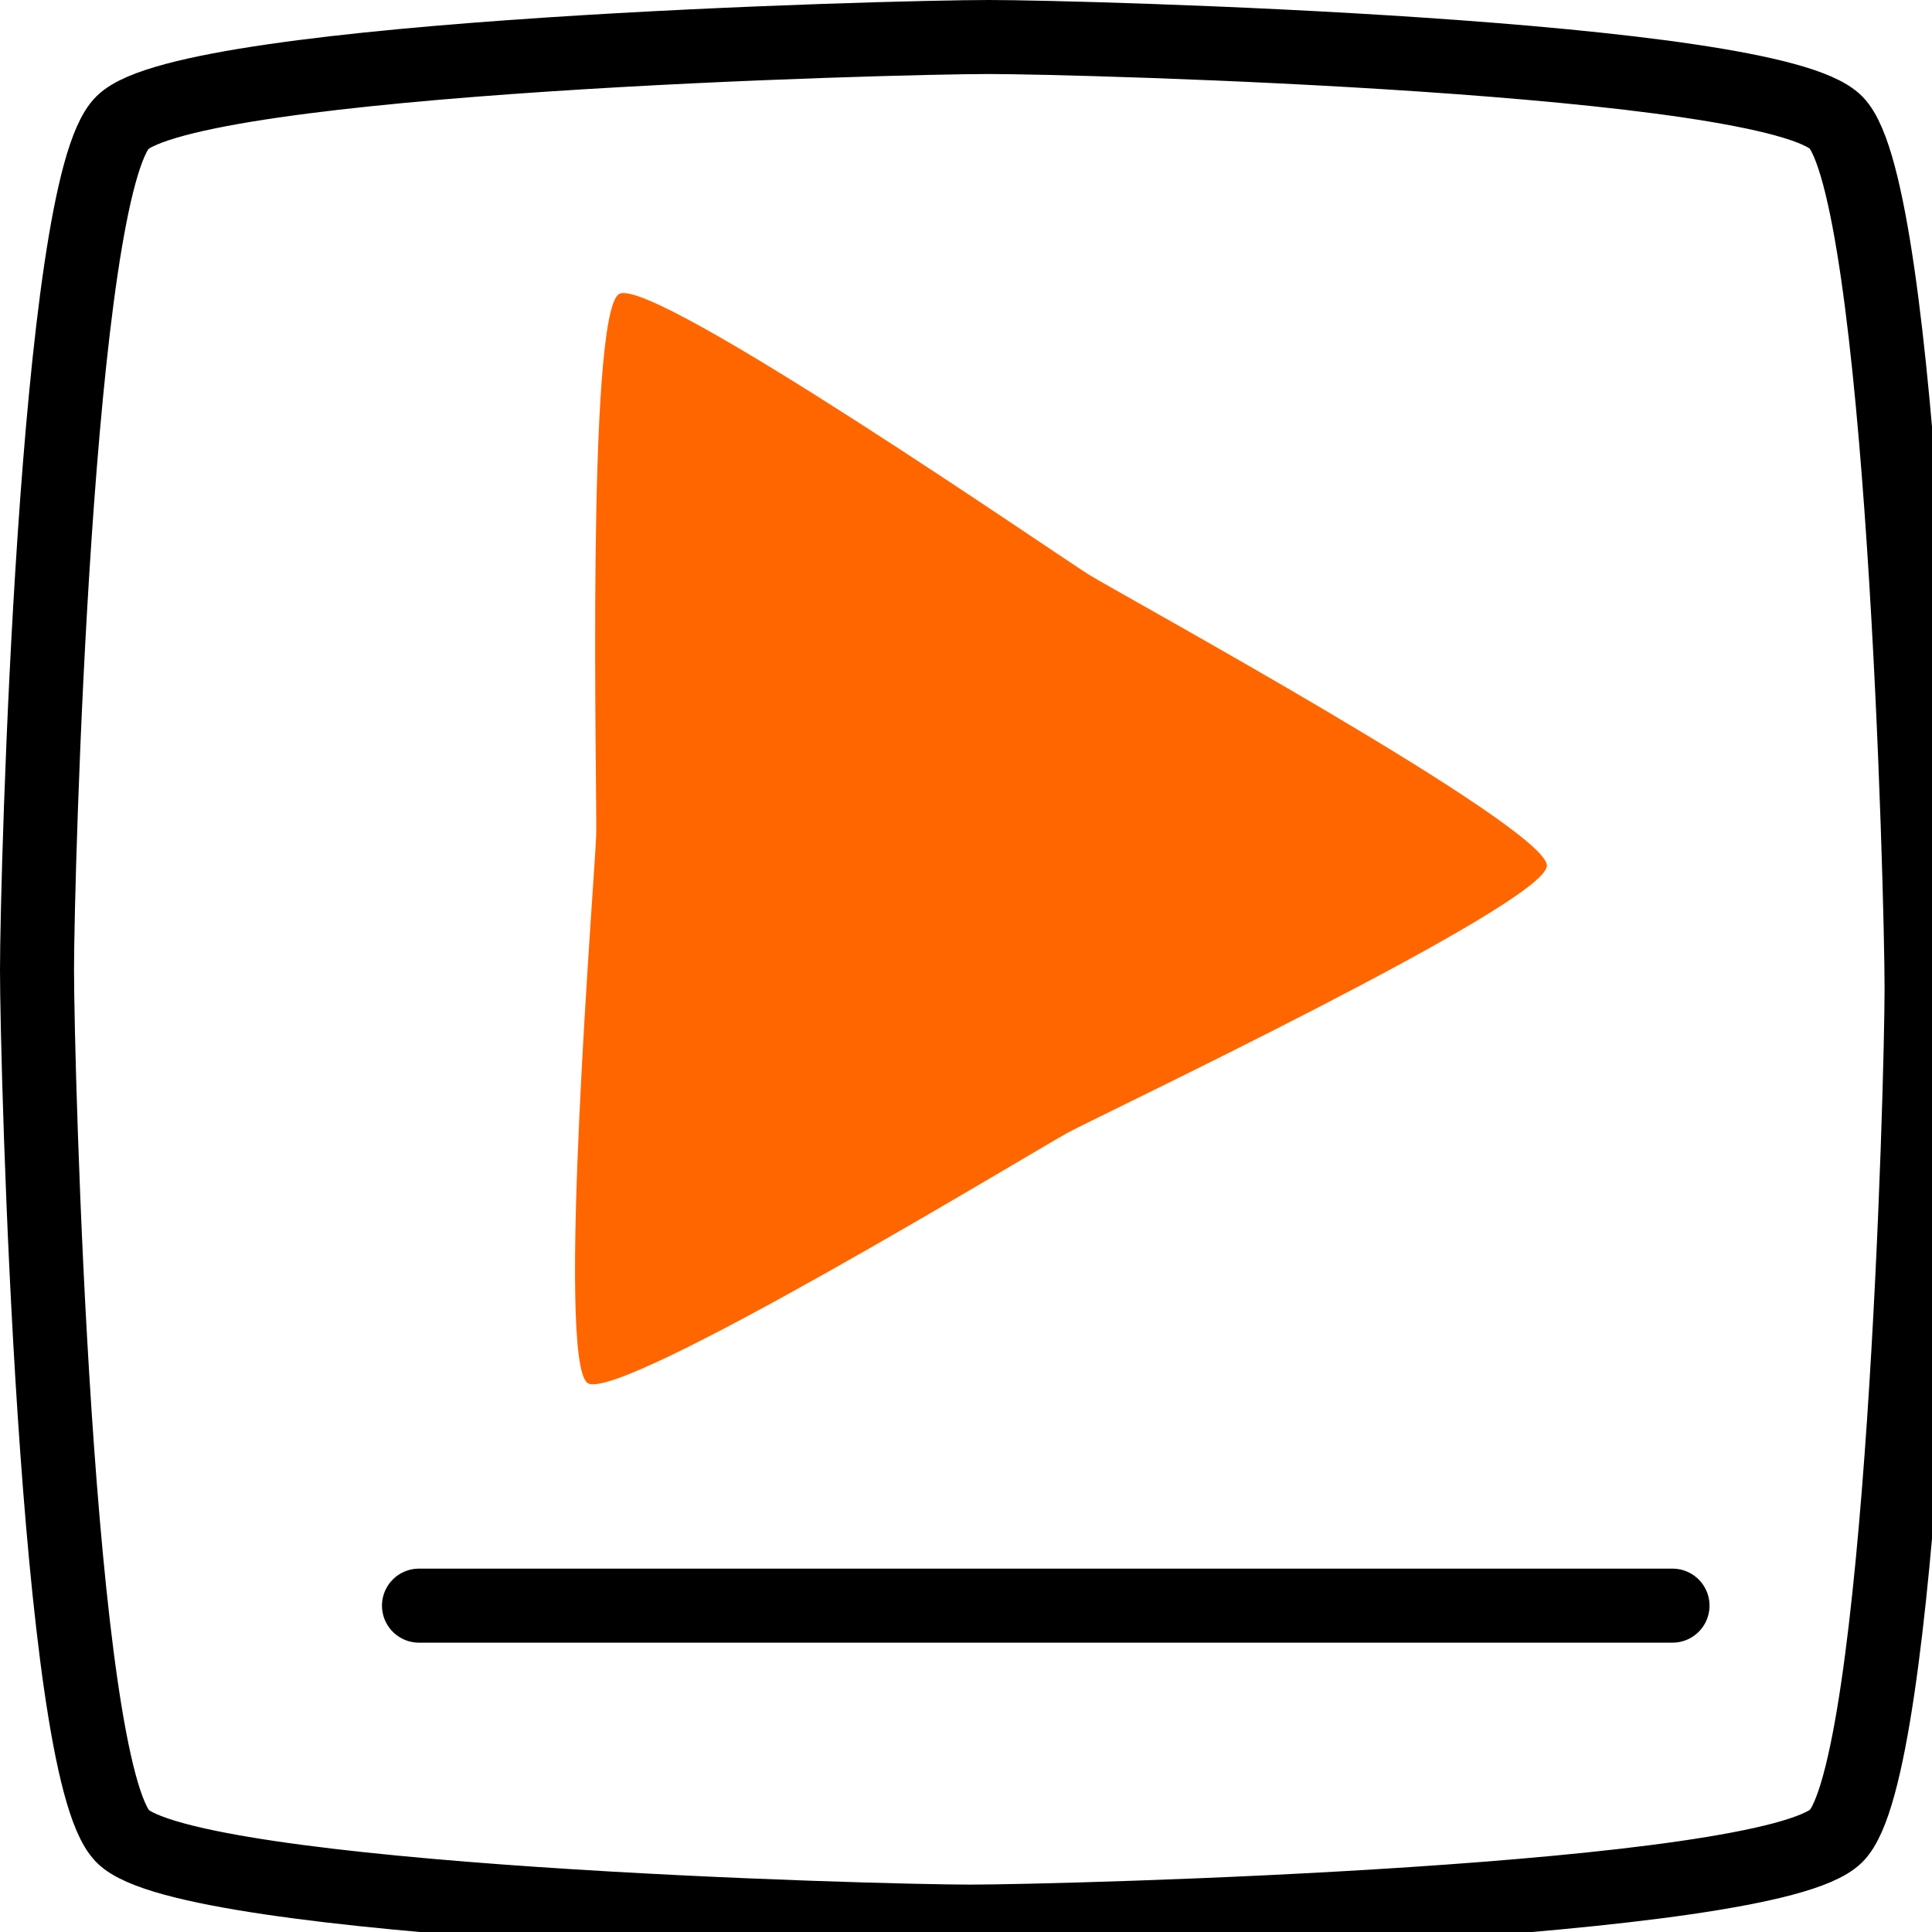
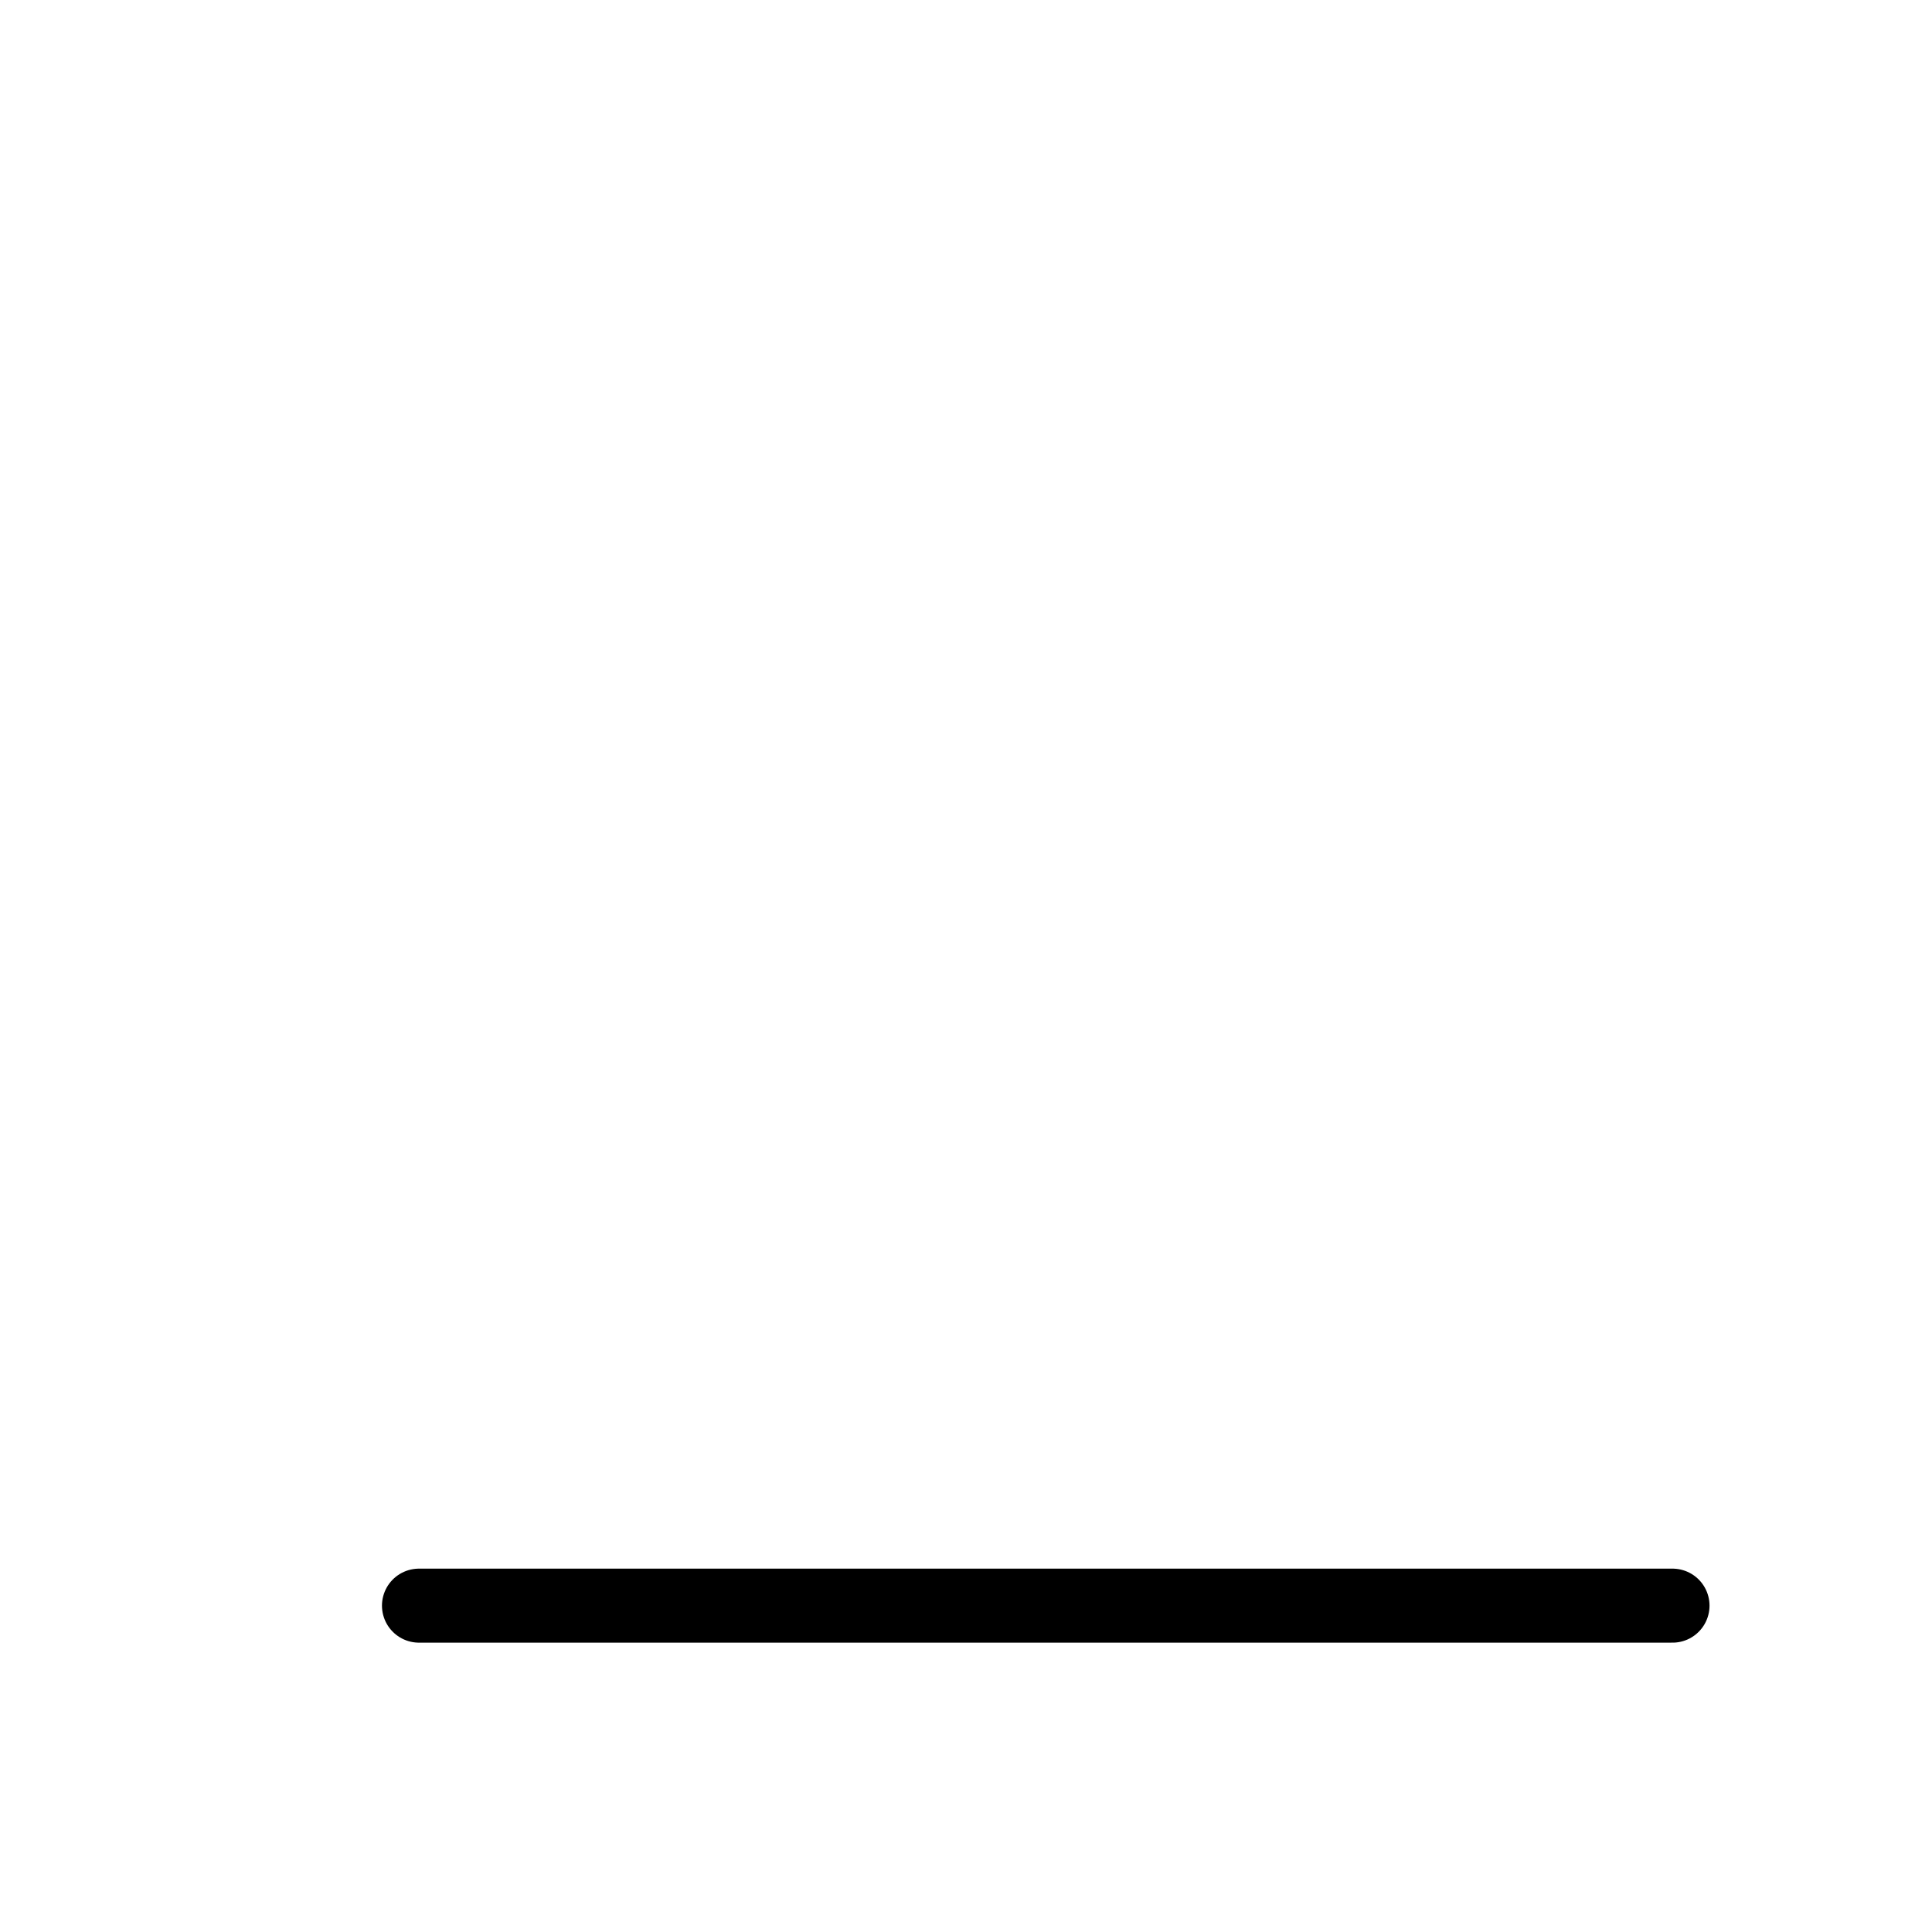
<svg xmlns="http://www.w3.org/2000/svg" viewBox="0 0 78.303 78.303" fill="none">
  <style>
    #arrow {
      fill: green;
    }
    @media (prefers-color-scheme: dark) {
      #arrow {
        fill: white;
      }
    }
  </style>
-   <path fill-rule="evenodd" clip-rule="evenodd" style="fill:none;stroke:currentColor;stroke-width:3;stroke-linecap:round;stroke-linejoin:round;stroke-miterlimit:0;stroke-dasharray:none" d="M 4.967,74.414 C 2.25,71.643 1.5,43.19 1.5,39.31 1.5,35.513 2.255,7.625 4.967,4.967 7.738,2.25 36.191,1.5 40.071,1.5 c 3.797,-1.4e-5 31.685,0.755 34.343,3.467 2.716,2.771 3.467,31.224 3.467,35.105 1.4e-5,3.797 -0.755,31.685 -3.467,34.343 -2.771,2.716 -31.224,3.467 -35.105,3.467 -3.797,2e-5 -31.685,-0.755 -34.343,-3.467 z" fill="currentColor" id="path193" />
-   <path fill-rule="evenodd" clip-rule="evenodd" d="M 62.694,35.092 C 62.635,36.645 44.663,45.16 43.295,45.898 41.942,46.628 25.122,56.877 23.821,56.058 22.506,55.23 24.117,35.408 24.163,33.855 c 0.045,-1.537 -0.422,-21.227 0.938,-21.945 1.375,-0.725 17.735,10.581 19.058,11.397 1.309,0.807 18.594,10.248 18.536,11.785 z" fill="#ff6600" id="path195" />
  <path style="fill:none;stroke:currentColor;stroke-width:3;stroke-linecap:round;stroke-linejoin:round;stroke-miterlimit:0;stroke-dasharray:none" d="m 16.981,65.076 c 50.805,0 50.805,0 50.805,0" id="path1092" />
</svg>